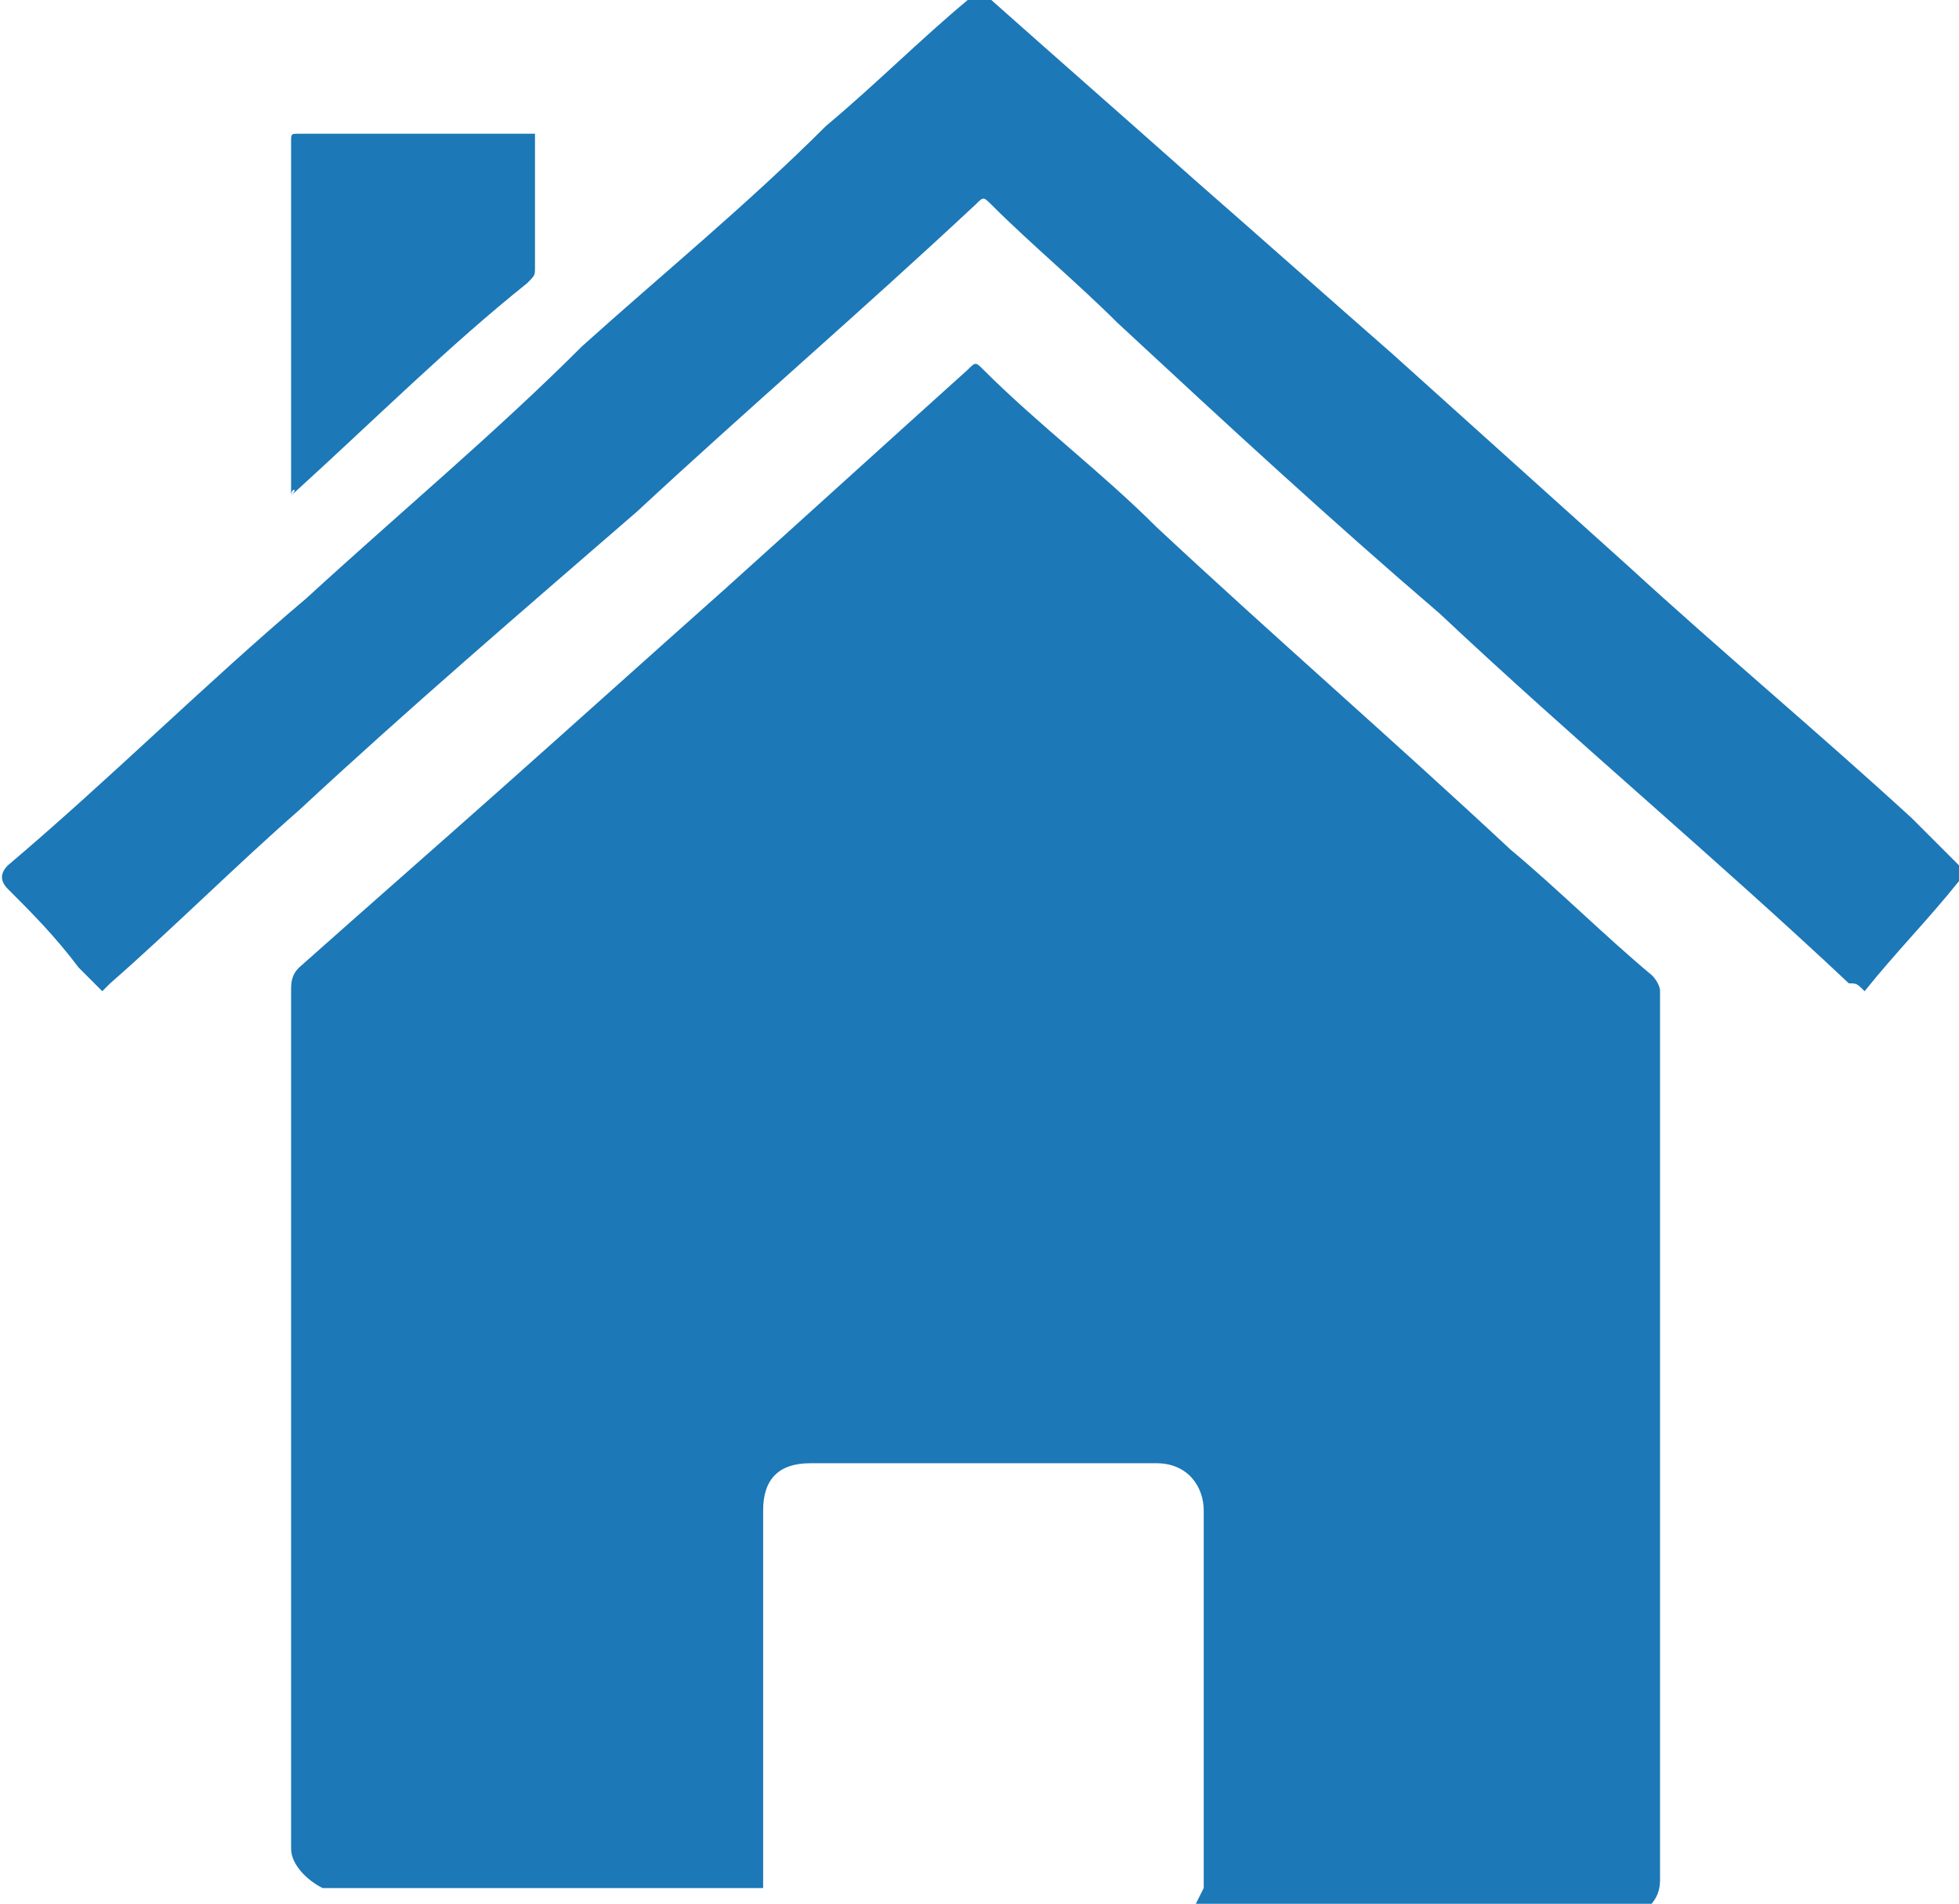
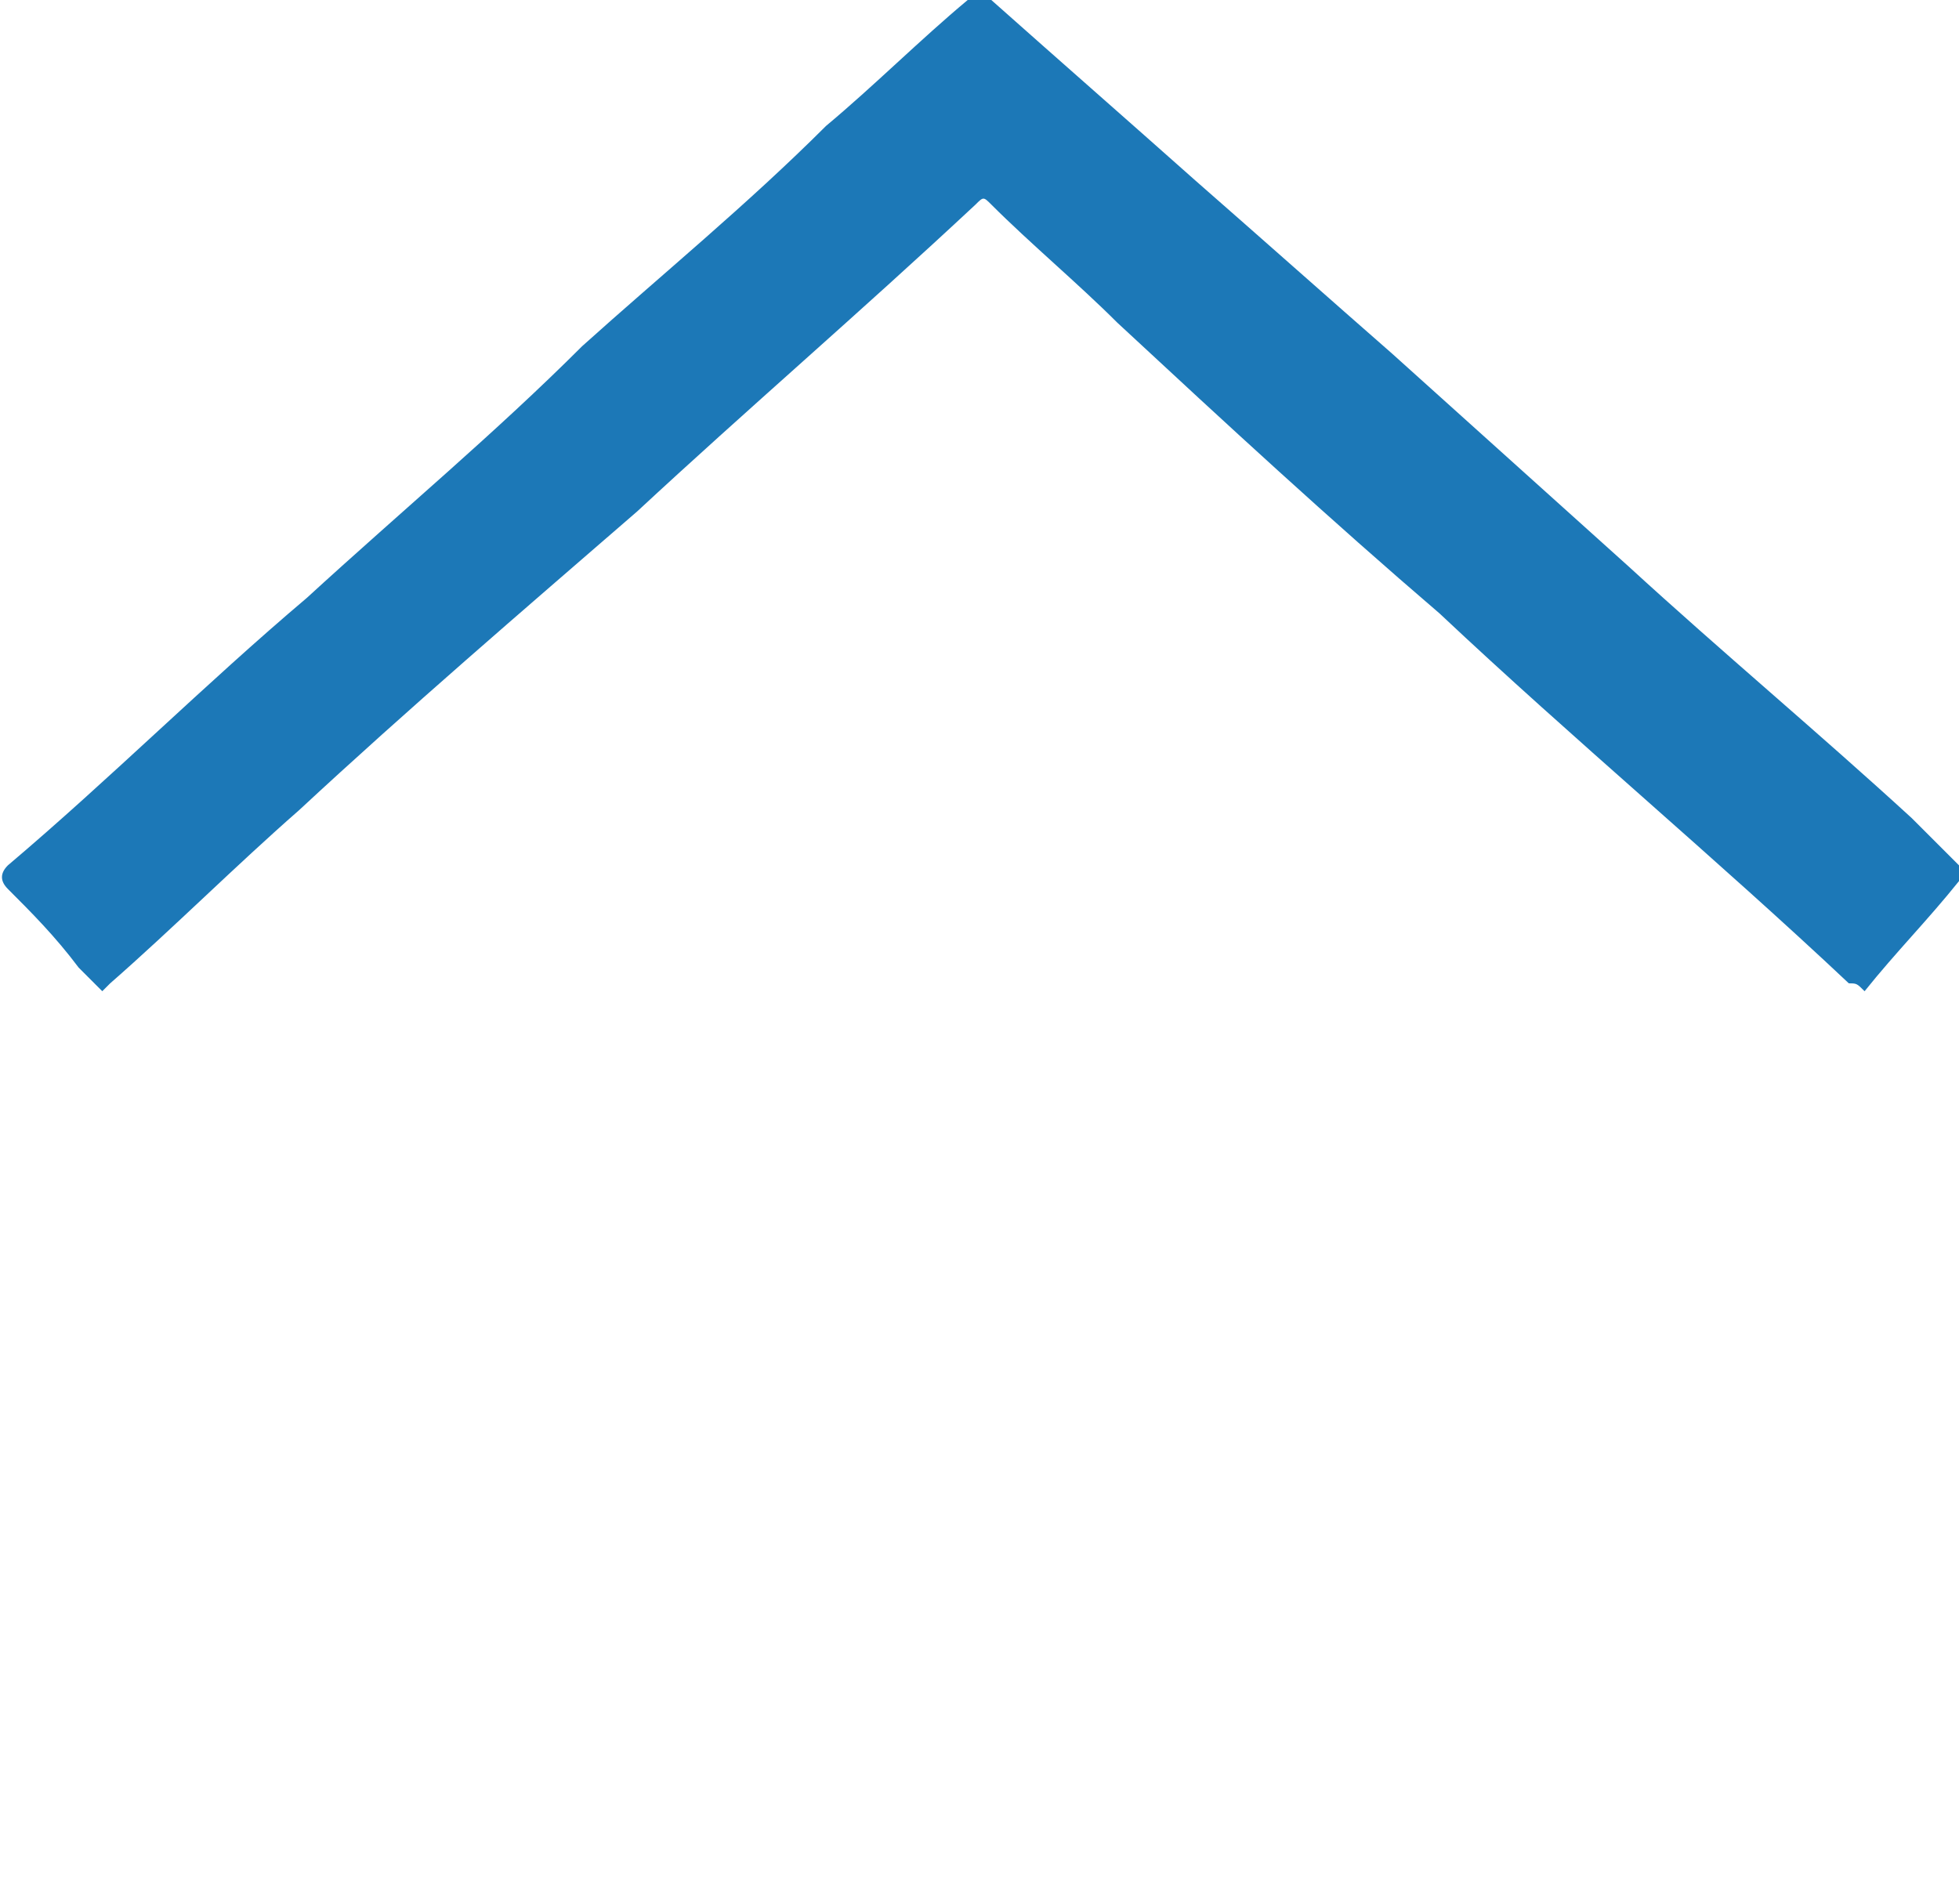
<svg xmlns="http://www.w3.org/2000/svg" id="Layer_1" x="0px" y="0px" viewBox="0 0 24.9 24.2" style="enable-background:new 0 0 24.9 24.2;" xml:space="preserve">
  <style type="text/css"> .st0{fill:#1C78B7;} </style>
  <g>
-     <path class="st0" d="M15.3,24c0-1.6,0-3.2,0-4.8c0-0.3-0.2-0.6-0.6-0.6c-1.5,0-2.9,0-4.4,0c-0.4,0-0.6,0.2-0.6,0.6 c0,1.6,0,3.2,0,4.7l0,0.1l-5.6,0c-0.2-0.1-0.4-0.3-0.4-0.5c0-0.6,0-1.2,0-1.8c0-0.5,0-1,0-1.5c0-0.5,0-1,0-1.6c0-0.5,0-1,0-1.5 c0-0.5,0-1,0-1.5c0-0.5,0-1,0-1.5c0-0.5,0-1,0-1.5c0-0.1,0-0.2,0.1-0.3c0.9-0.8,1.7-1.5,2.6-2.3c0.9-0.8,1.9-1.7,2.8-2.5 c1-0.9,2.1-1.9,3.1-2.8c0.1-0.1,0.1-0.1,0.2,0c0.7,0.7,1.5,1.3,2.2,2c1.5,1.4,3,2.7,4.5,4.1c0.6,0.5,1.2,1.1,1.8,1.6 c0,0,0.1,0.1,0.1,0.2c0,0.3,0,0.6,0,1c0,0.9,0,1.7,0,2.6c0,1.2,0,2.4,0,3.6c0,1.2,0,2.4,0,3.6c0,0.2,0,0.3,0,0.5 c0,0.2-0.1,0.3-0.2,0.4c0,0-0.1,0.1-0.2,0.1l-5.6,0L15.3,24z" />
    <path class="st0" d="M1.3,12.6c-0.1-0.1-0.2-0.2-0.3-0.3c-0.3-0.4-0.6-0.7-0.9-1C0,11.2,0,11.1,0.1,11c1.3-1.1,2.5-2.3,3.8-3.4 c1.2-1.1,2.4-2.1,3.5-3.2c1-0.9,2.1-1.8,3.1-2.8c0.6-0.5,1.2-1.1,1.8-1.6c0.1-0.1,0.2-0.1,0.3,0c0.9,0.8,1.7,1.5,2.6,2.3 c0.8,0.7,1.7,1.5,2.5,2.2c1,0.9,2,1.8,3,2.7c1.2,1.1,2.4,2.1,3.6,3.2c0.2,0.2,0.4,0.4,0.6,0.6c0.1,0.1,0.1,0.1,0,0.2 c-0.4,0.5-0.8,0.9-1.2,1.4c-0.1-0.1-0.1-0.1-0.2-0.1c-1.7-1.6-3.5-3.1-5.2-4.7c-1.4-1.2-2.7-2.4-4.1-3.7c-0.5-0.5-1.1-1-1.6-1.5 c-0.1-0.1-0.1-0.1-0.2,0C10.9,4,9.5,5.2,8.1,6.5C6.6,7.8,5.2,9,3.8,10.3C3,11,2.2,11.8,1.4,12.5C1.4,12.5,1.3,12.6,1.3,12.6" />
-     <path class="st0" d="M3.7,6.3C3.7,6.2,3.7,6.2,3.7,6.3c0-0.8,0-1.5,0-2.2c0-0.5,0-1,0-1.5c0-0.3,0-0.5,0-0.8c0-0.1,0-0.1,0.1-0.1 c1,0,2,0,3,0c0,0,0,0,0,0c0,0,0,0.1,0,0.1c0,0.5,0,1.1,0,1.6c0,0.1,0,0.1-0.1,0.2C5.7,4.4,4.8,5.3,3.7,6.3C3.8,6.2,3.7,6.2,3.7,6.3 " />
  </g>
</svg>